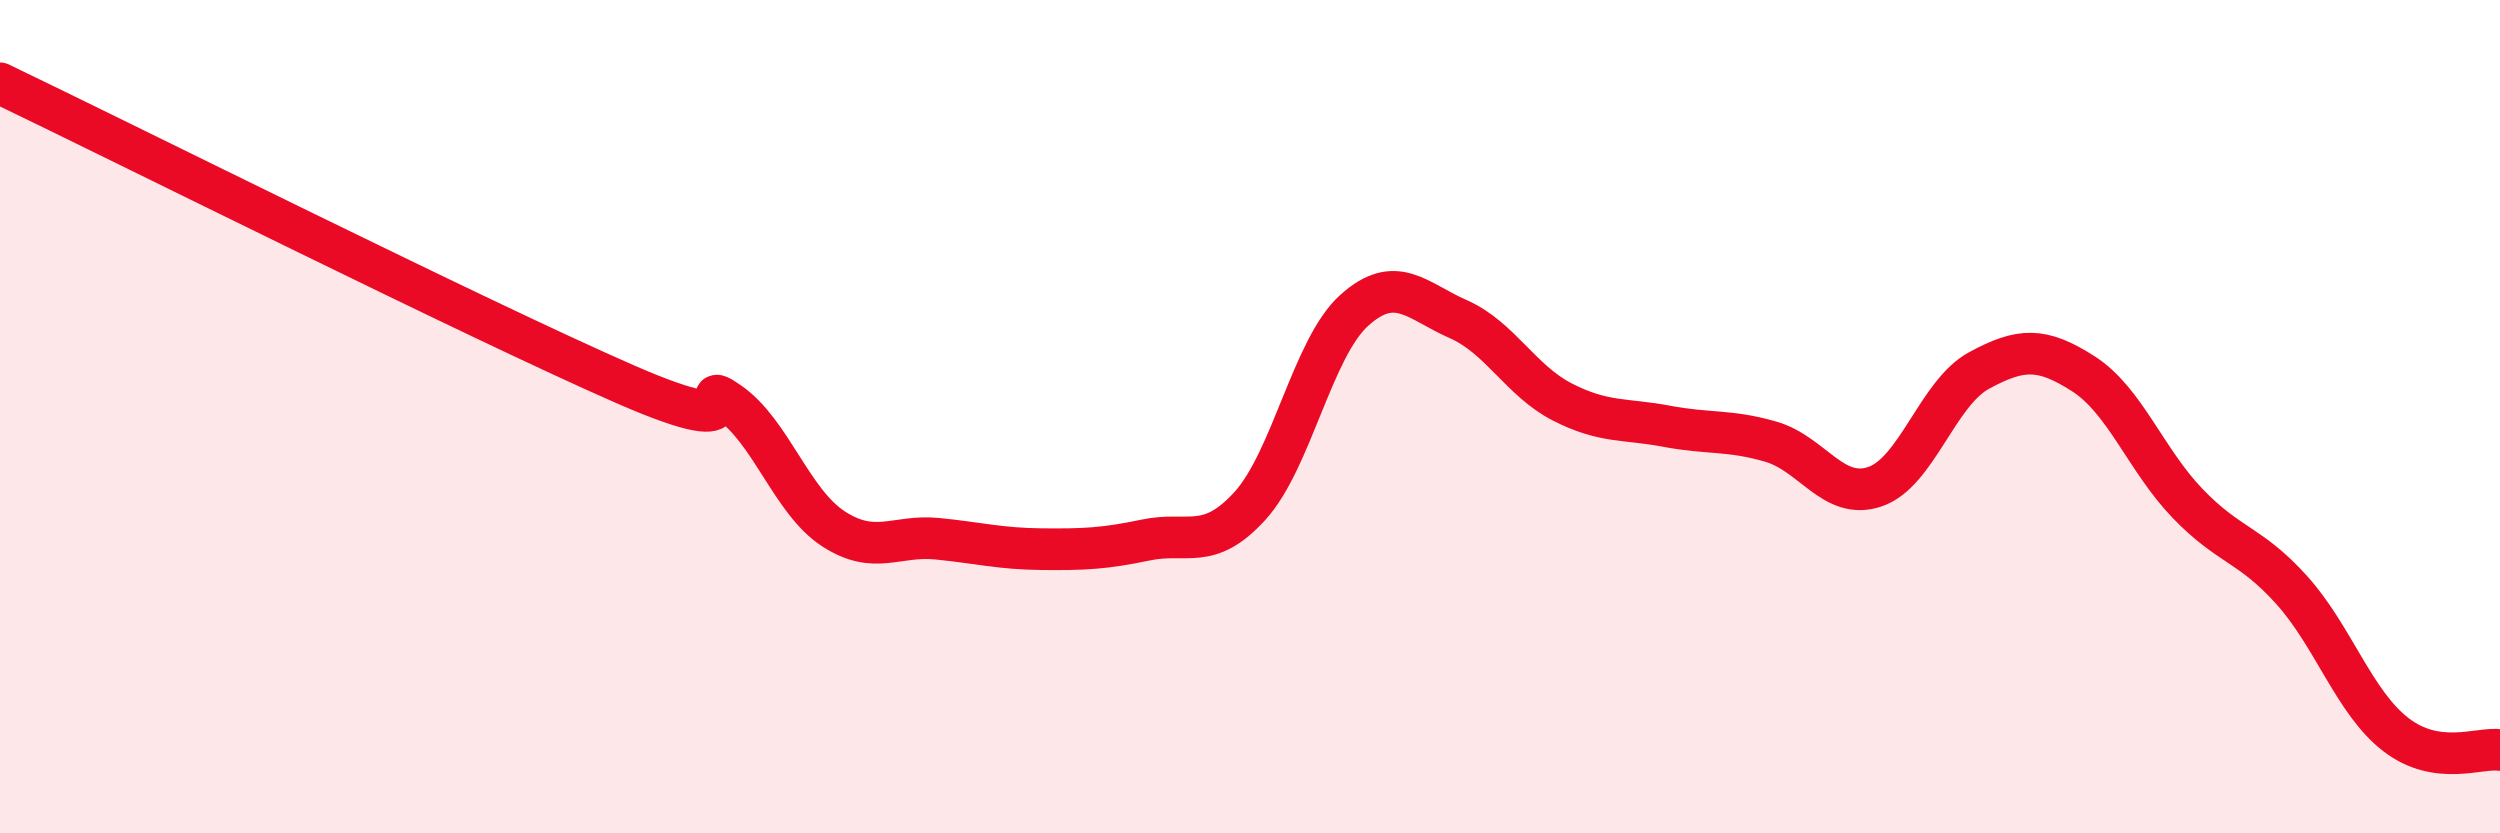
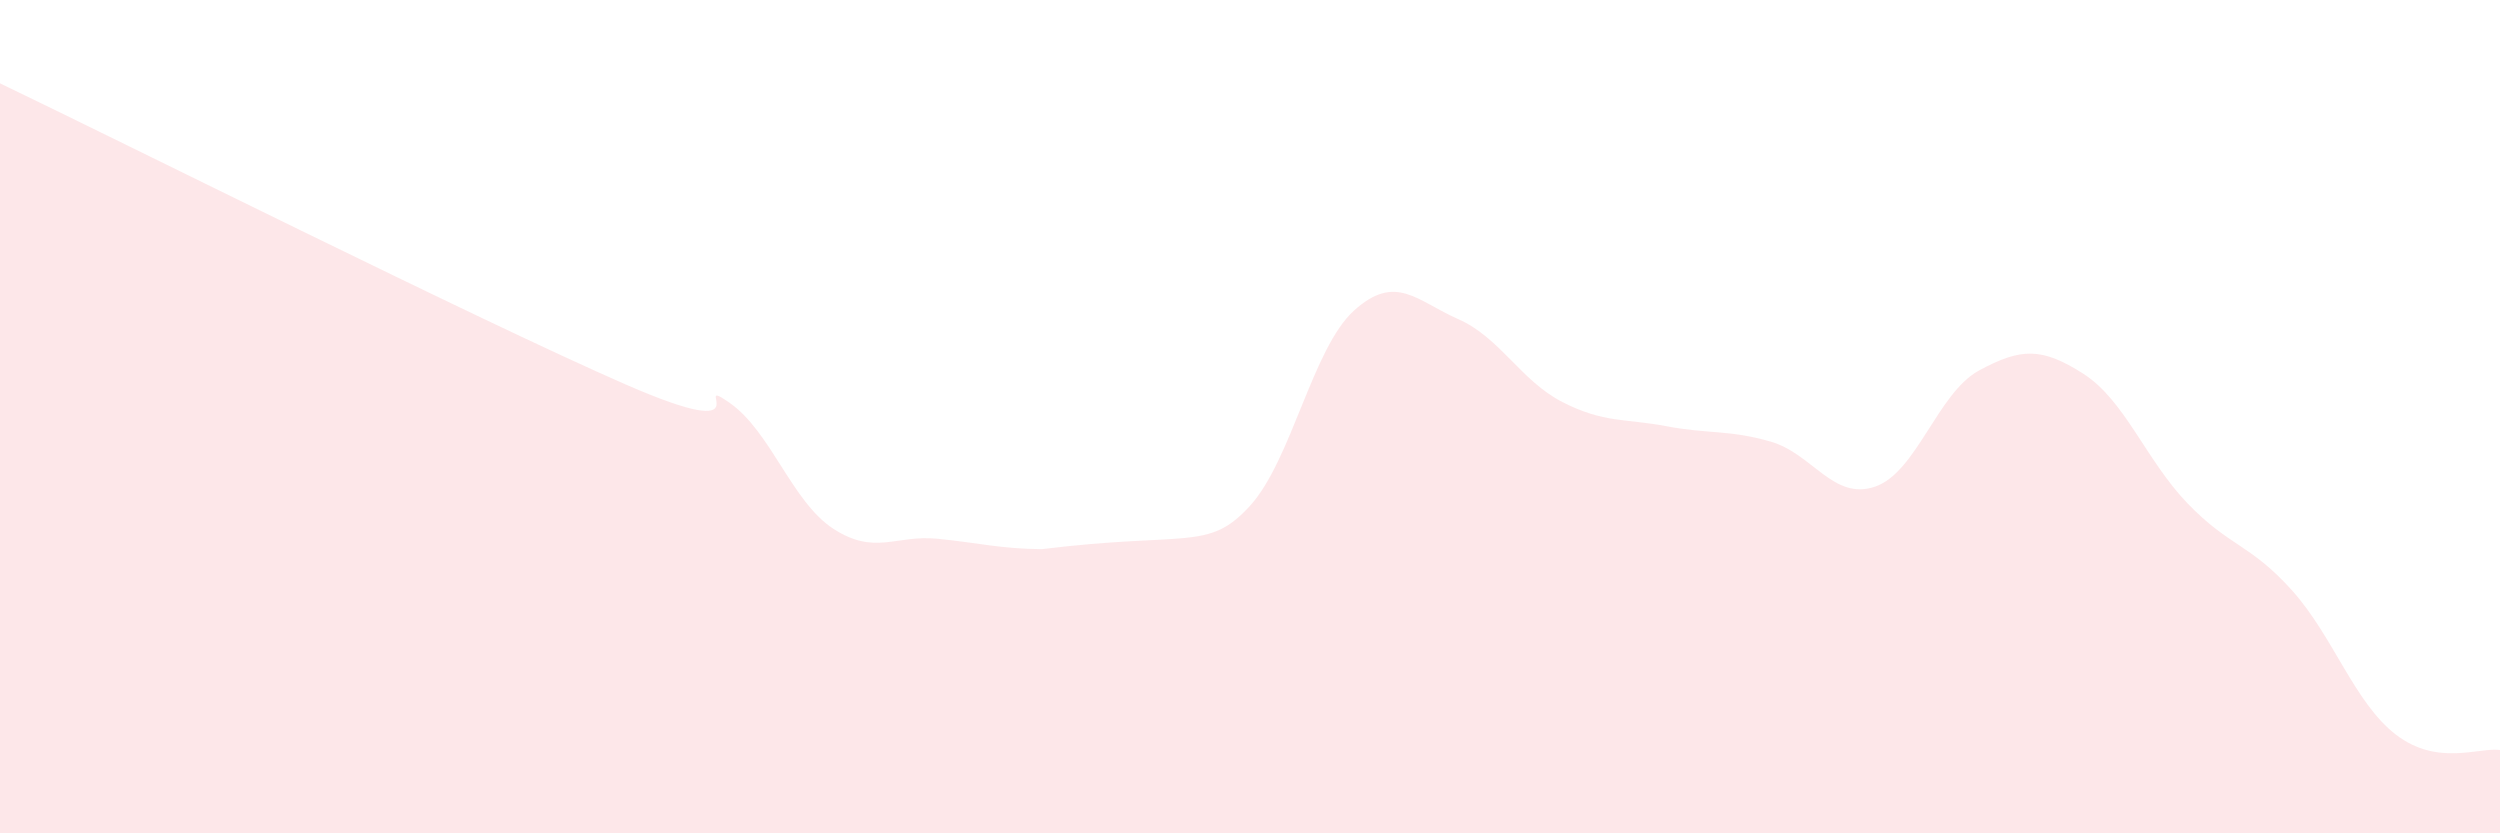
<svg xmlns="http://www.w3.org/2000/svg" width="60" height="20" viewBox="0 0 60 20">
-   <path d="M 0,2 C 3,3.44 11.5,7.69 15,9.22 C 18.5,10.75 16.5,8.97 17.5,9.66 C 18.5,10.35 19,12.04 20,12.69 C 21,13.34 21.5,12.83 22.5,12.93 C 23.5,13.03 24,13.17 25,13.18 C 26,13.19 26.5,13.17 27.5,12.96 C 28.5,12.75 29,13.24 30,12.14 C 31,11.04 31.5,8.35 32.5,7.45 C 33.5,6.55 34,7.22 35,7.66 C 36,8.1 36.5,9.14 37.5,9.65 C 38.5,10.16 39,10.04 40,10.23 C 41,10.42 41.5,10.31 42.5,10.6 C 43.5,10.89 44,12.02 45,11.68 C 46,11.34 46.5,9.43 47.5,8.89 C 48.5,8.35 49,8.33 50,8.97 C 51,9.61 51.5,11.04 52.5,12.08 C 53.5,13.12 54,13.05 55,14.16 C 56,15.27 56.5,16.86 57.5,17.63 C 58.5,18.4 59.5,17.93 60,18L60 20L0 20Z" fill="#EB0A25" opacity="0.1" stroke-linecap="round" stroke-linejoin="round" />
-   <path d="M 0,2 C 3,3.44 11.5,7.69 15,9.22 C 18.5,10.75 16.5,8.97 17.5,9.66 C 18.5,10.35 19,12.04 20,12.69 C 21,13.34 21.5,12.83 22.5,12.93 C 23.5,13.03 24,13.17 25,13.18 C 26,13.19 26.5,13.17 27.5,12.96 C 28.5,12.75 29,13.24 30,12.14 C 31,11.04 31.5,8.35 32.5,7.45 C 33.5,6.55 34,7.22 35,7.66 C 36,8.1 36.5,9.14 37.5,9.65 C 38.5,10.16 39,10.04 40,10.23 C 41,10.42 41.5,10.31 42.5,10.6 C 43.5,10.89 44,12.02 45,11.68 C 46,11.34 46.5,9.43 47.5,8.89 C 48.5,8.35 49,8.33 50,8.97 C 51,9.61 51.5,11.04 52.5,12.08 C 53.5,13.12 54,13.05 55,14.16 C 56,15.27 56.5,16.86 57.5,17.63 C 58.5,18.4 59.5,17.93 60,18" stroke="#EB0A25" stroke-width="1" fill="none" stroke-linecap="round" stroke-linejoin="round" />
+   <path d="M 0,2 C 3,3.44 11.5,7.69 15,9.22 C 18.5,10.75 16.5,8.97 17.5,9.66 C 18.5,10.35 19,12.04 20,12.69 C 21,13.34 21.5,12.83 22.5,12.93 C 23.5,13.03 24,13.17 25,13.18 C 28.5,12.75 29,13.24 30,12.14 C 31,11.04 31.5,8.35 32.5,7.45 C 33.5,6.55 34,7.22 35,7.66 C 36,8.1 36.5,9.14 37.5,9.65 C 38.5,10.16 39,10.04 40,10.23 C 41,10.42 41.5,10.31 42.5,10.6 C 43.5,10.89 44,12.02 45,11.68 C 46,11.34 46.5,9.43 47.5,8.89 C 48.5,8.35 49,8.33 50,8.97 C 51,9.61 51.5,11.04 52.5,12.08 C 53.5,13.12 54,13.05 55,14.16 C 56,15.27 56.5,16.86 57.5,17.63 C 58.5,18.4 59.5,17.93 60,18L60 20L0 20Z" fill="#EB0A25" opacity="0.1" stroke-linecap="round" stroke-linejoin="round" />
</svg>